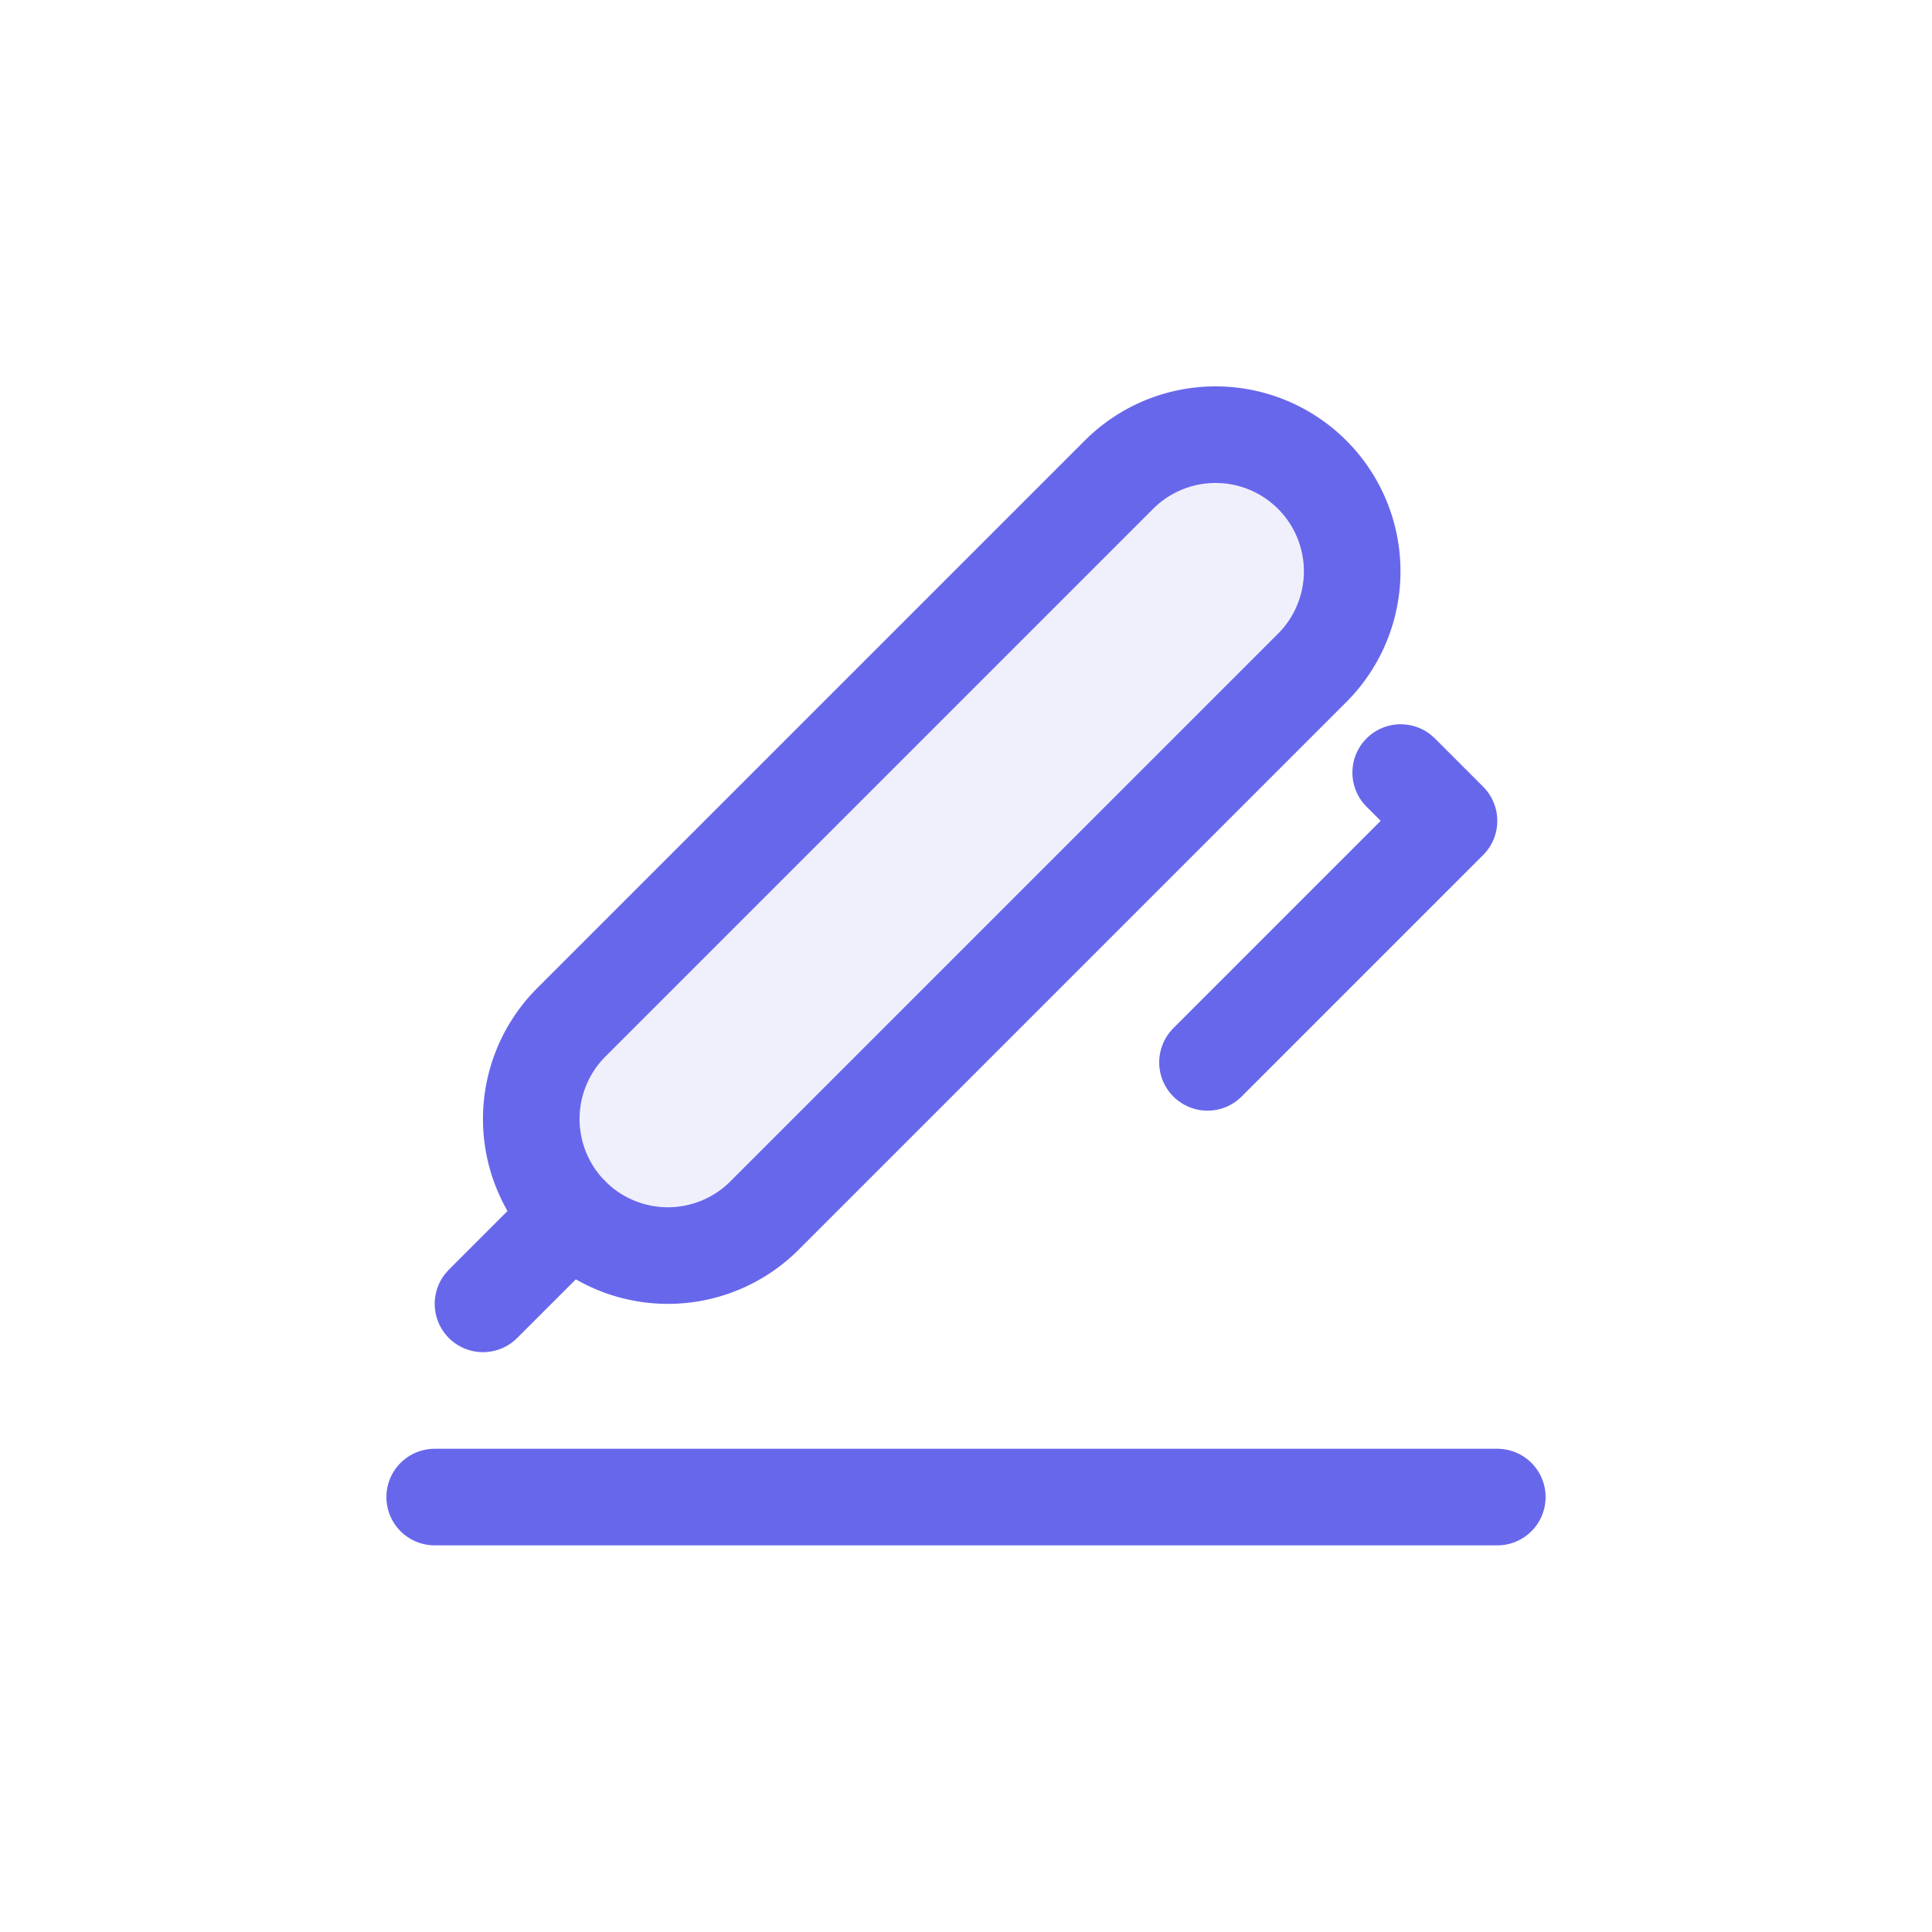
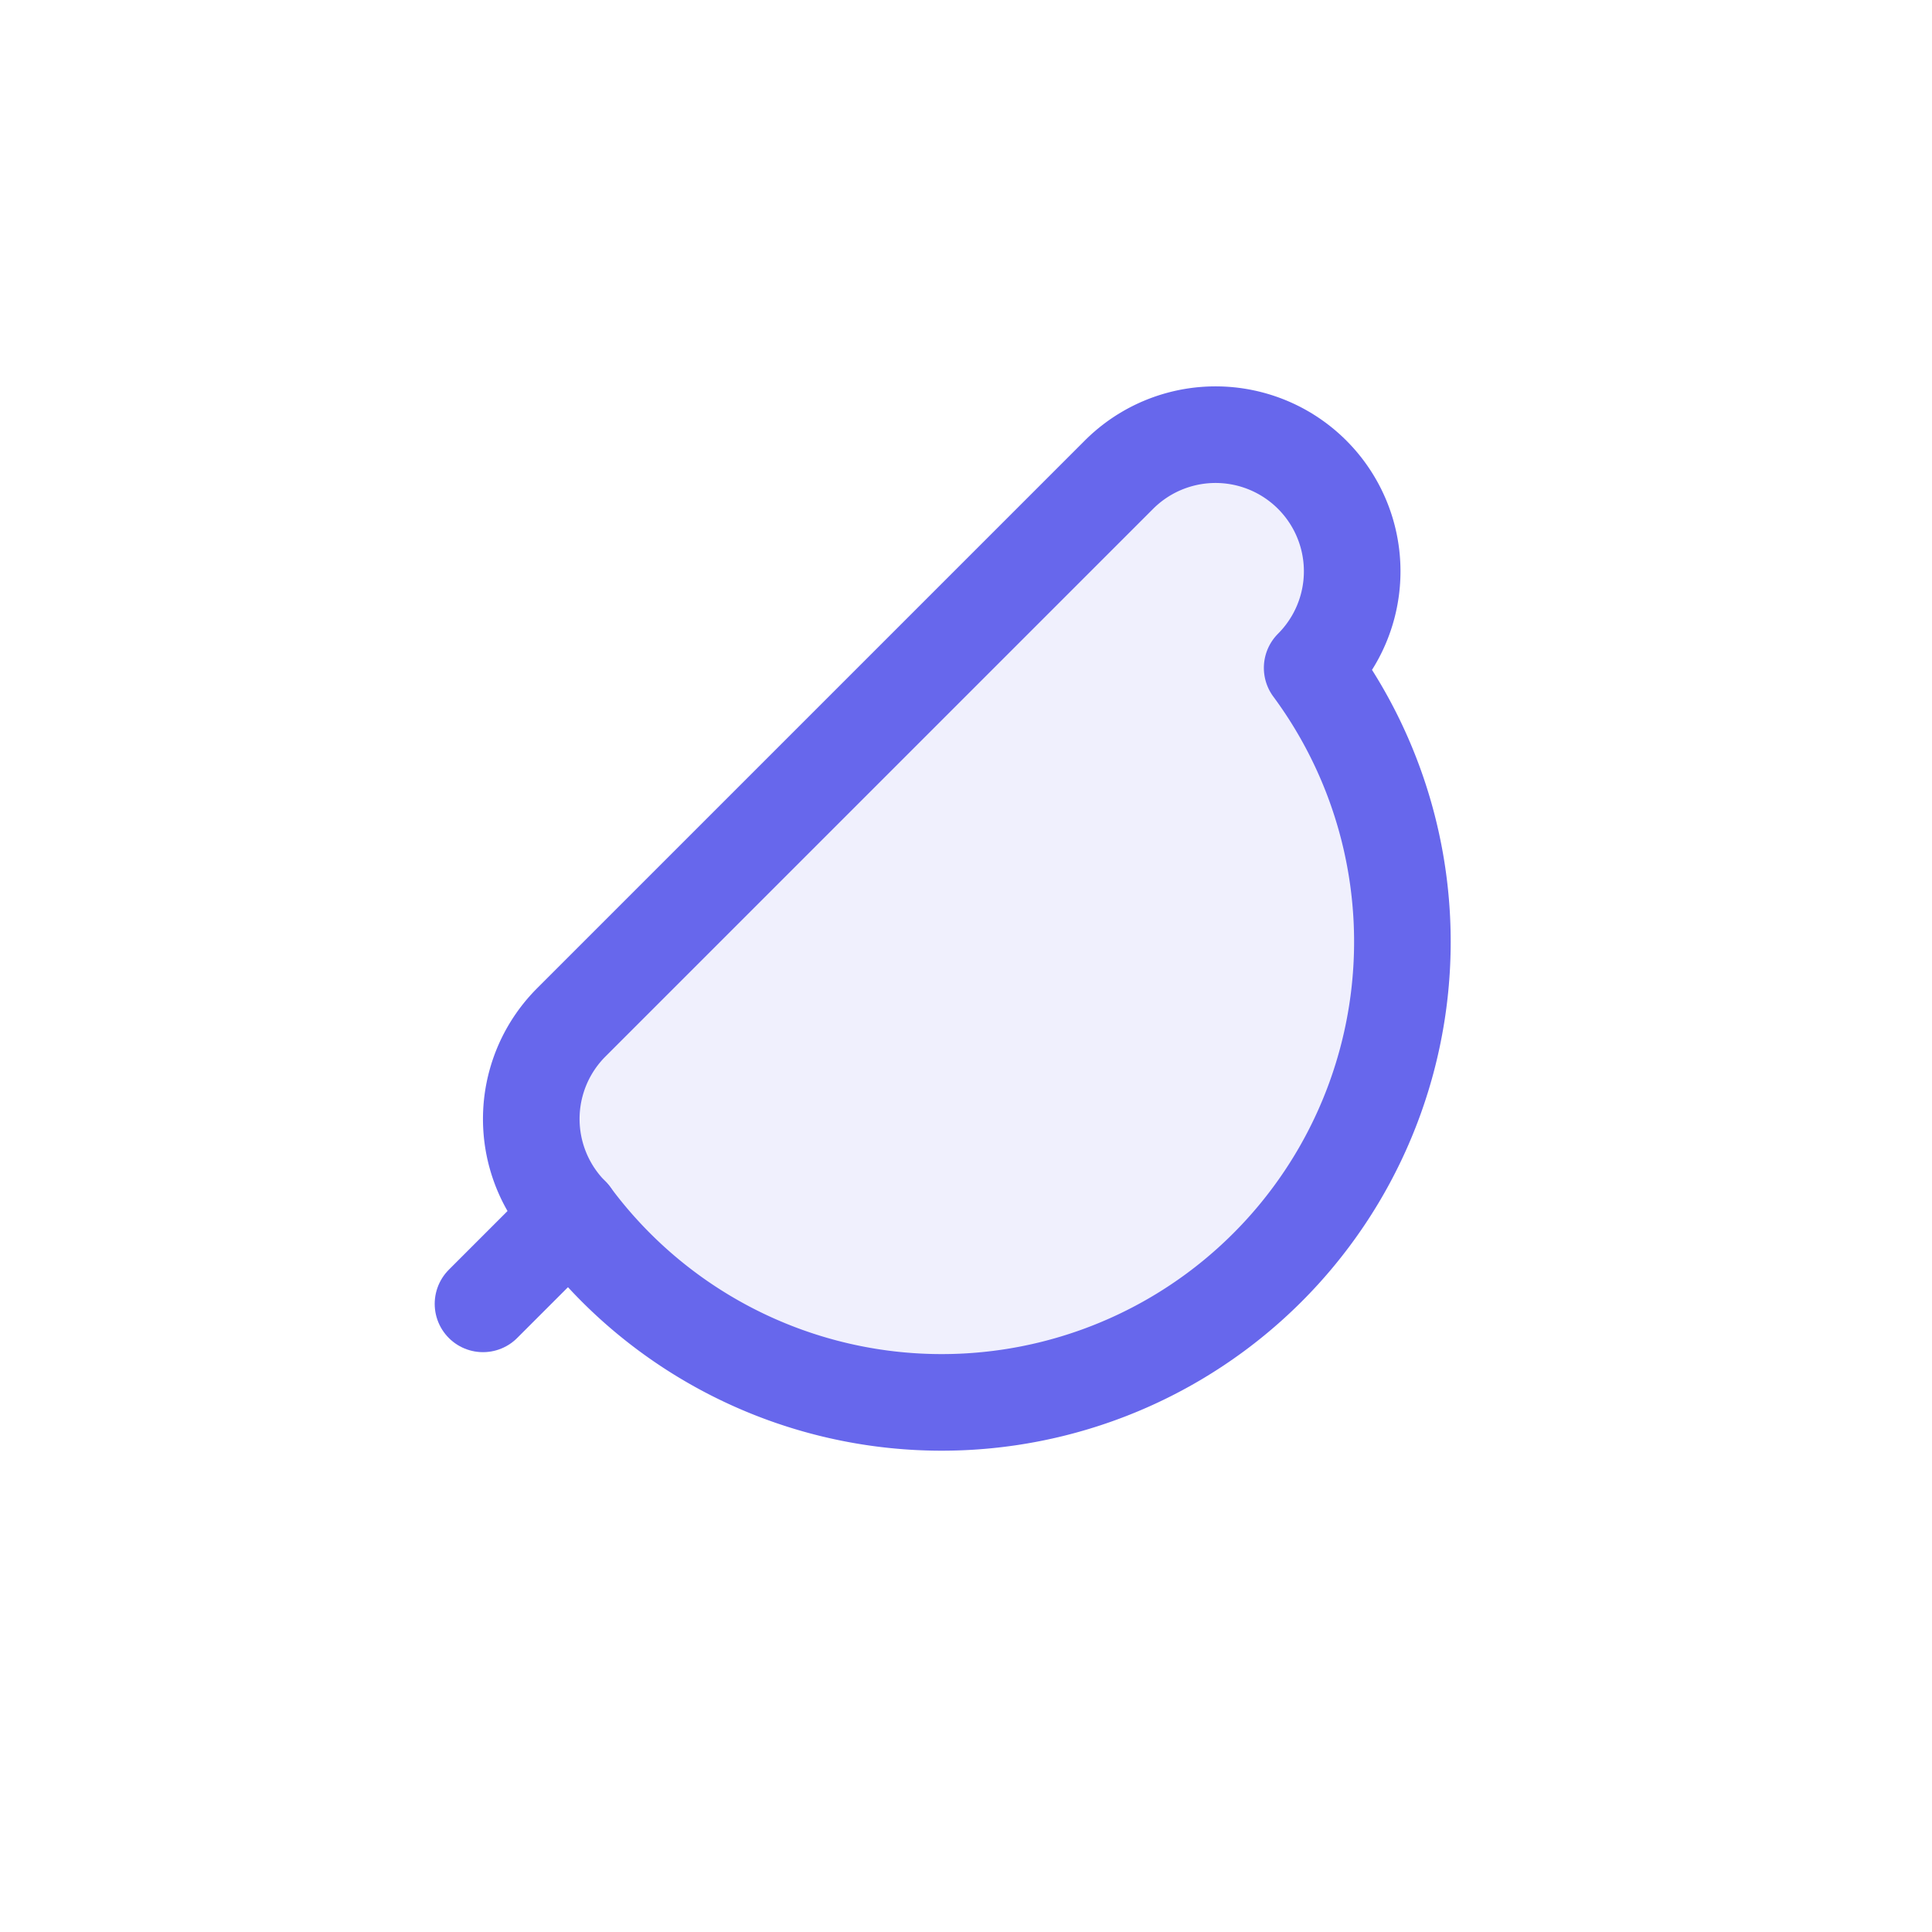
<svg xmlns="http://www.w3.org/2000/svg" width="40" height="40" viewBox="0 0 40 40">
  <defs>
    <style>.a{fill:rgba(255,255,255,0);}.b{fill:none;}.b,.c{stroke:#6767ec;stroke-linecap:round;stroke-linejoin:round;stroke-miterlimit:10;stroke-width:2px;}.c{fill:rgba(103,103,236,0.1);}</style>
  </defs>
-   <rect class="a" width="40" height="40" />
  <g transform="translate(8 7.995)">
-     <line class="b" x2="22" transform="translate(1 23)" />
-     <path class="c" d="M3.828,17.172h0a2.828,2.828,0,0,1,0-4L15.167,1.833a2.828,2.828,0,0,1,4,0h0a2.828,2.828,0,0,1,0,4L7.828,17.172A2.829,2.829,0,0,1,3.828,17.172Z" />
+     <path class="c" d="M3.828,17.172h0a2.828,2.828,0,0,1,0-4L15.167,1.833a2.828,2.828,0,0,1,4,0h0a2.828,2.828,0,0,1,0,4A2.829,2.829,0,0,1,3.828,17.172Z" />
    <line class="b" x1="1.828" y2="1.828" transform="translate(2 17.172)" />
-     <path class="b" d="M21,8l1,1-5,5" />
  </g>
</svg>